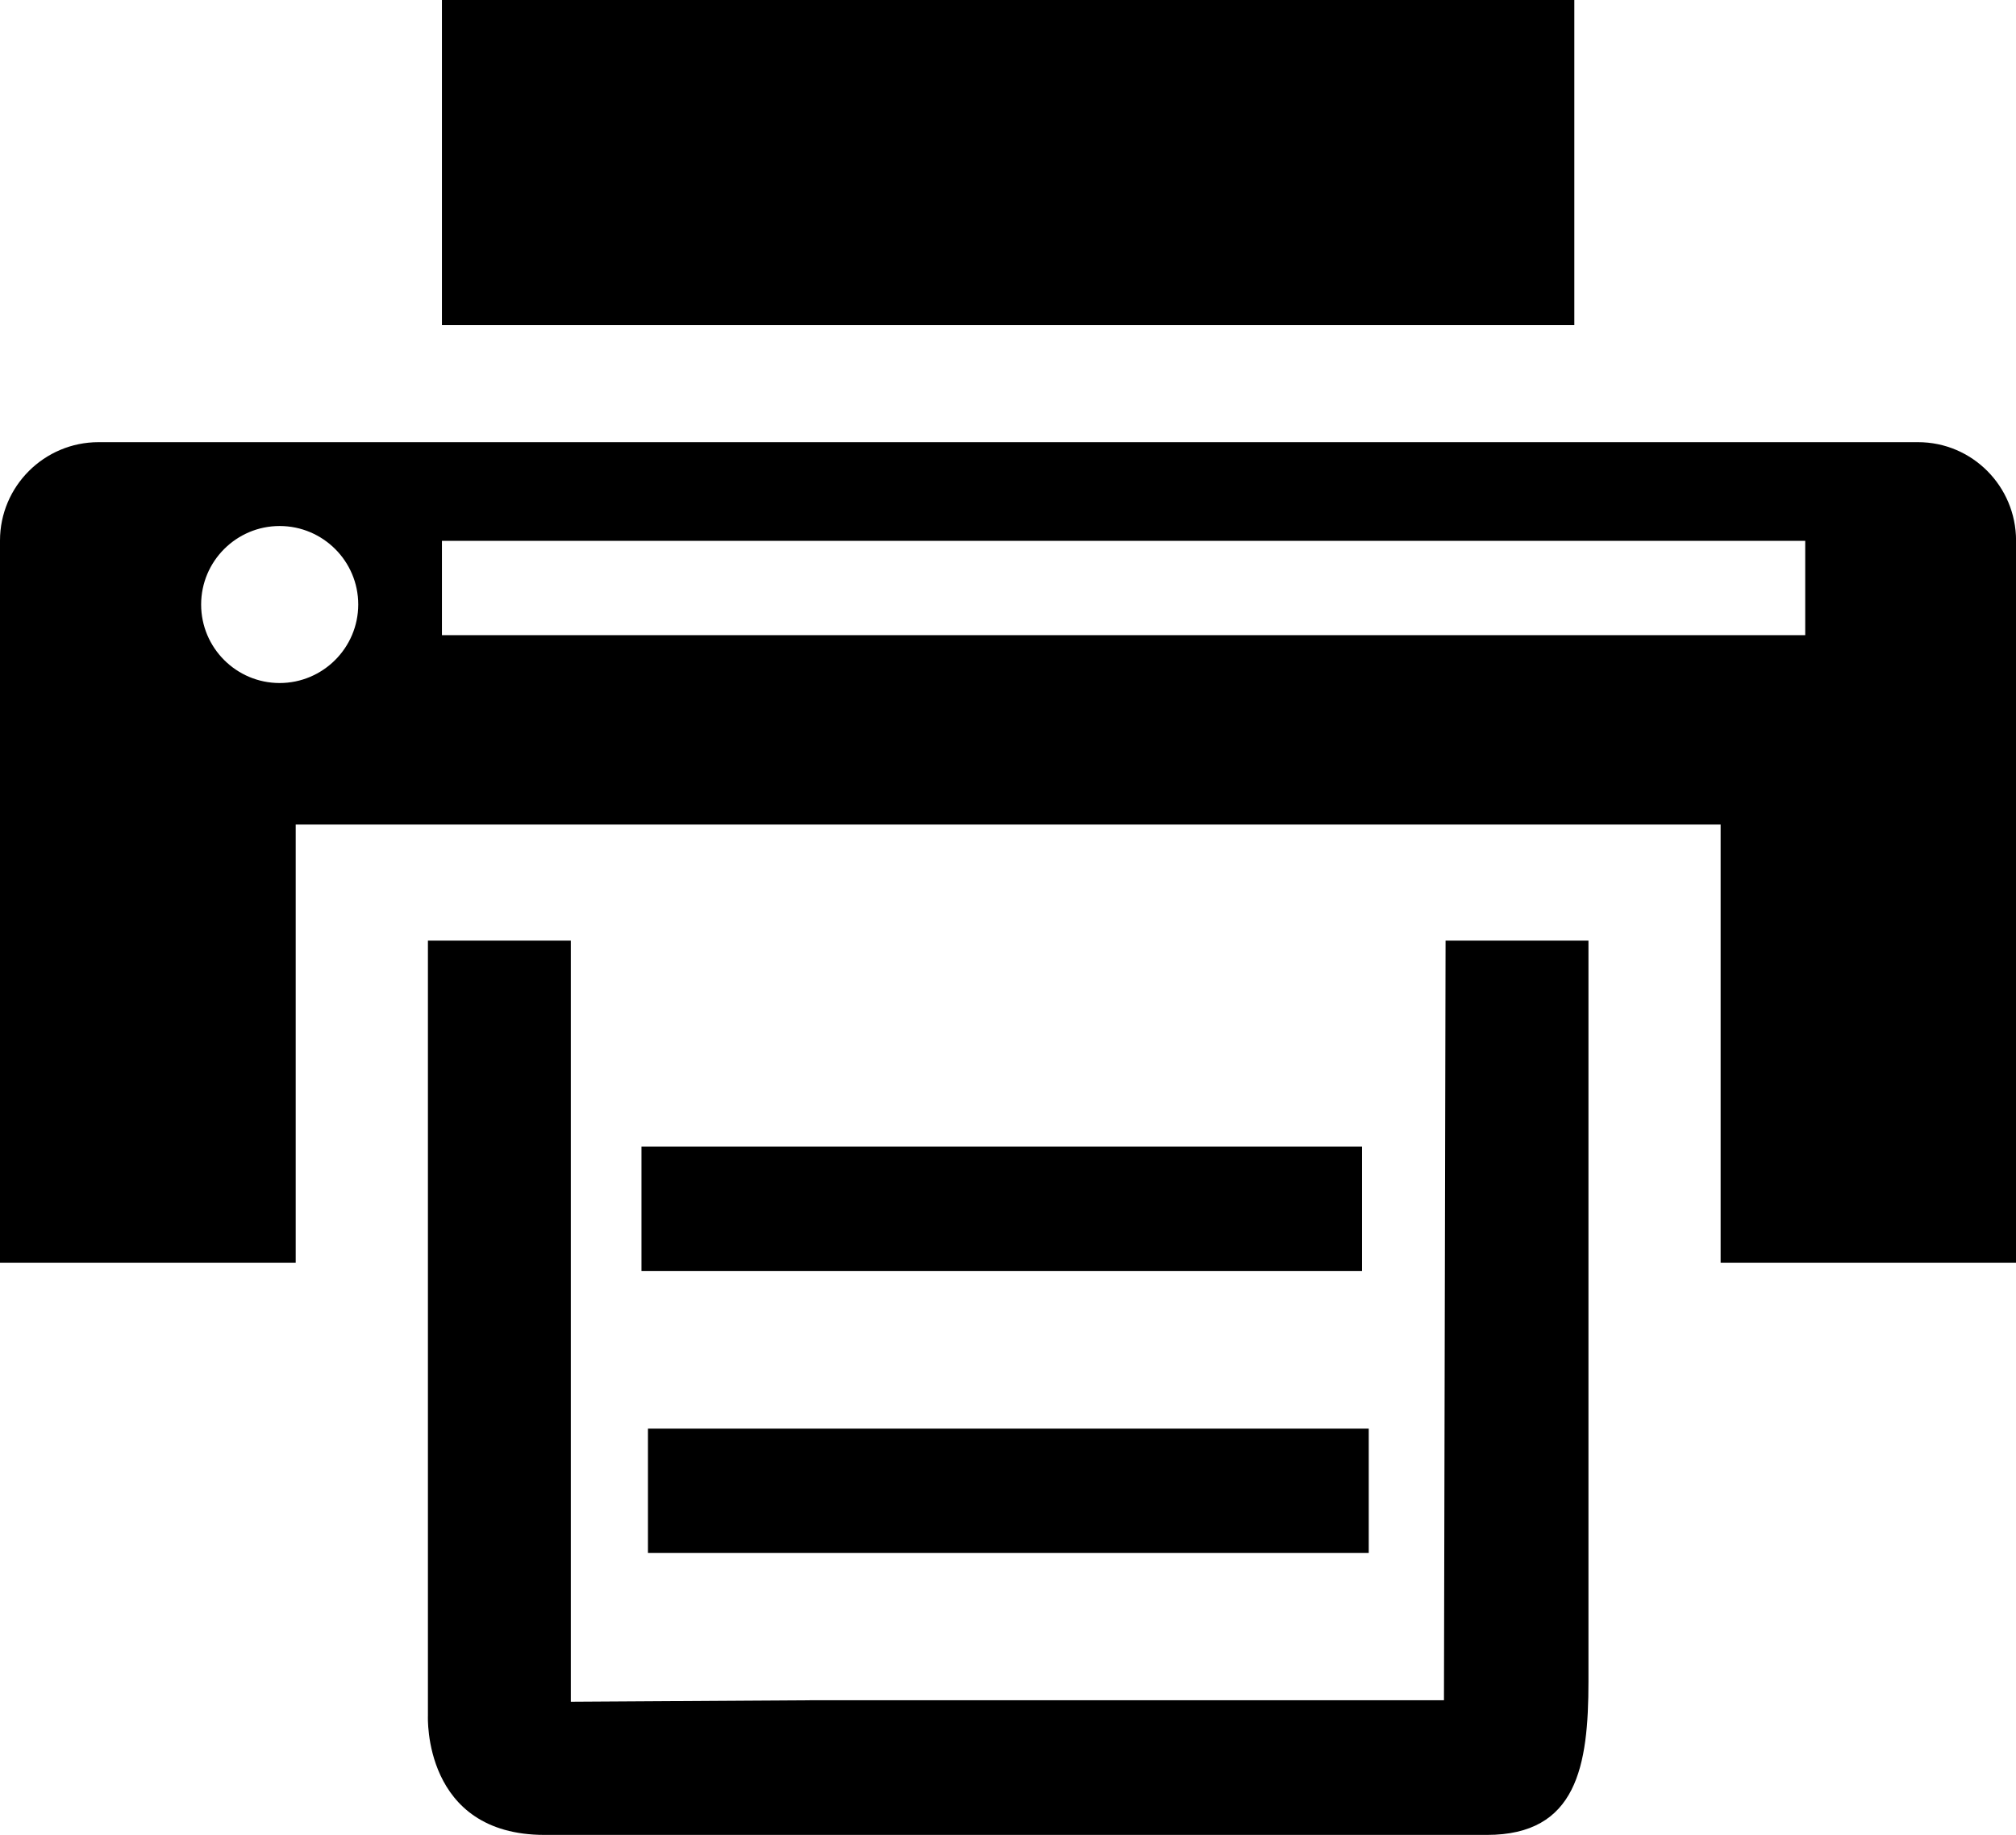
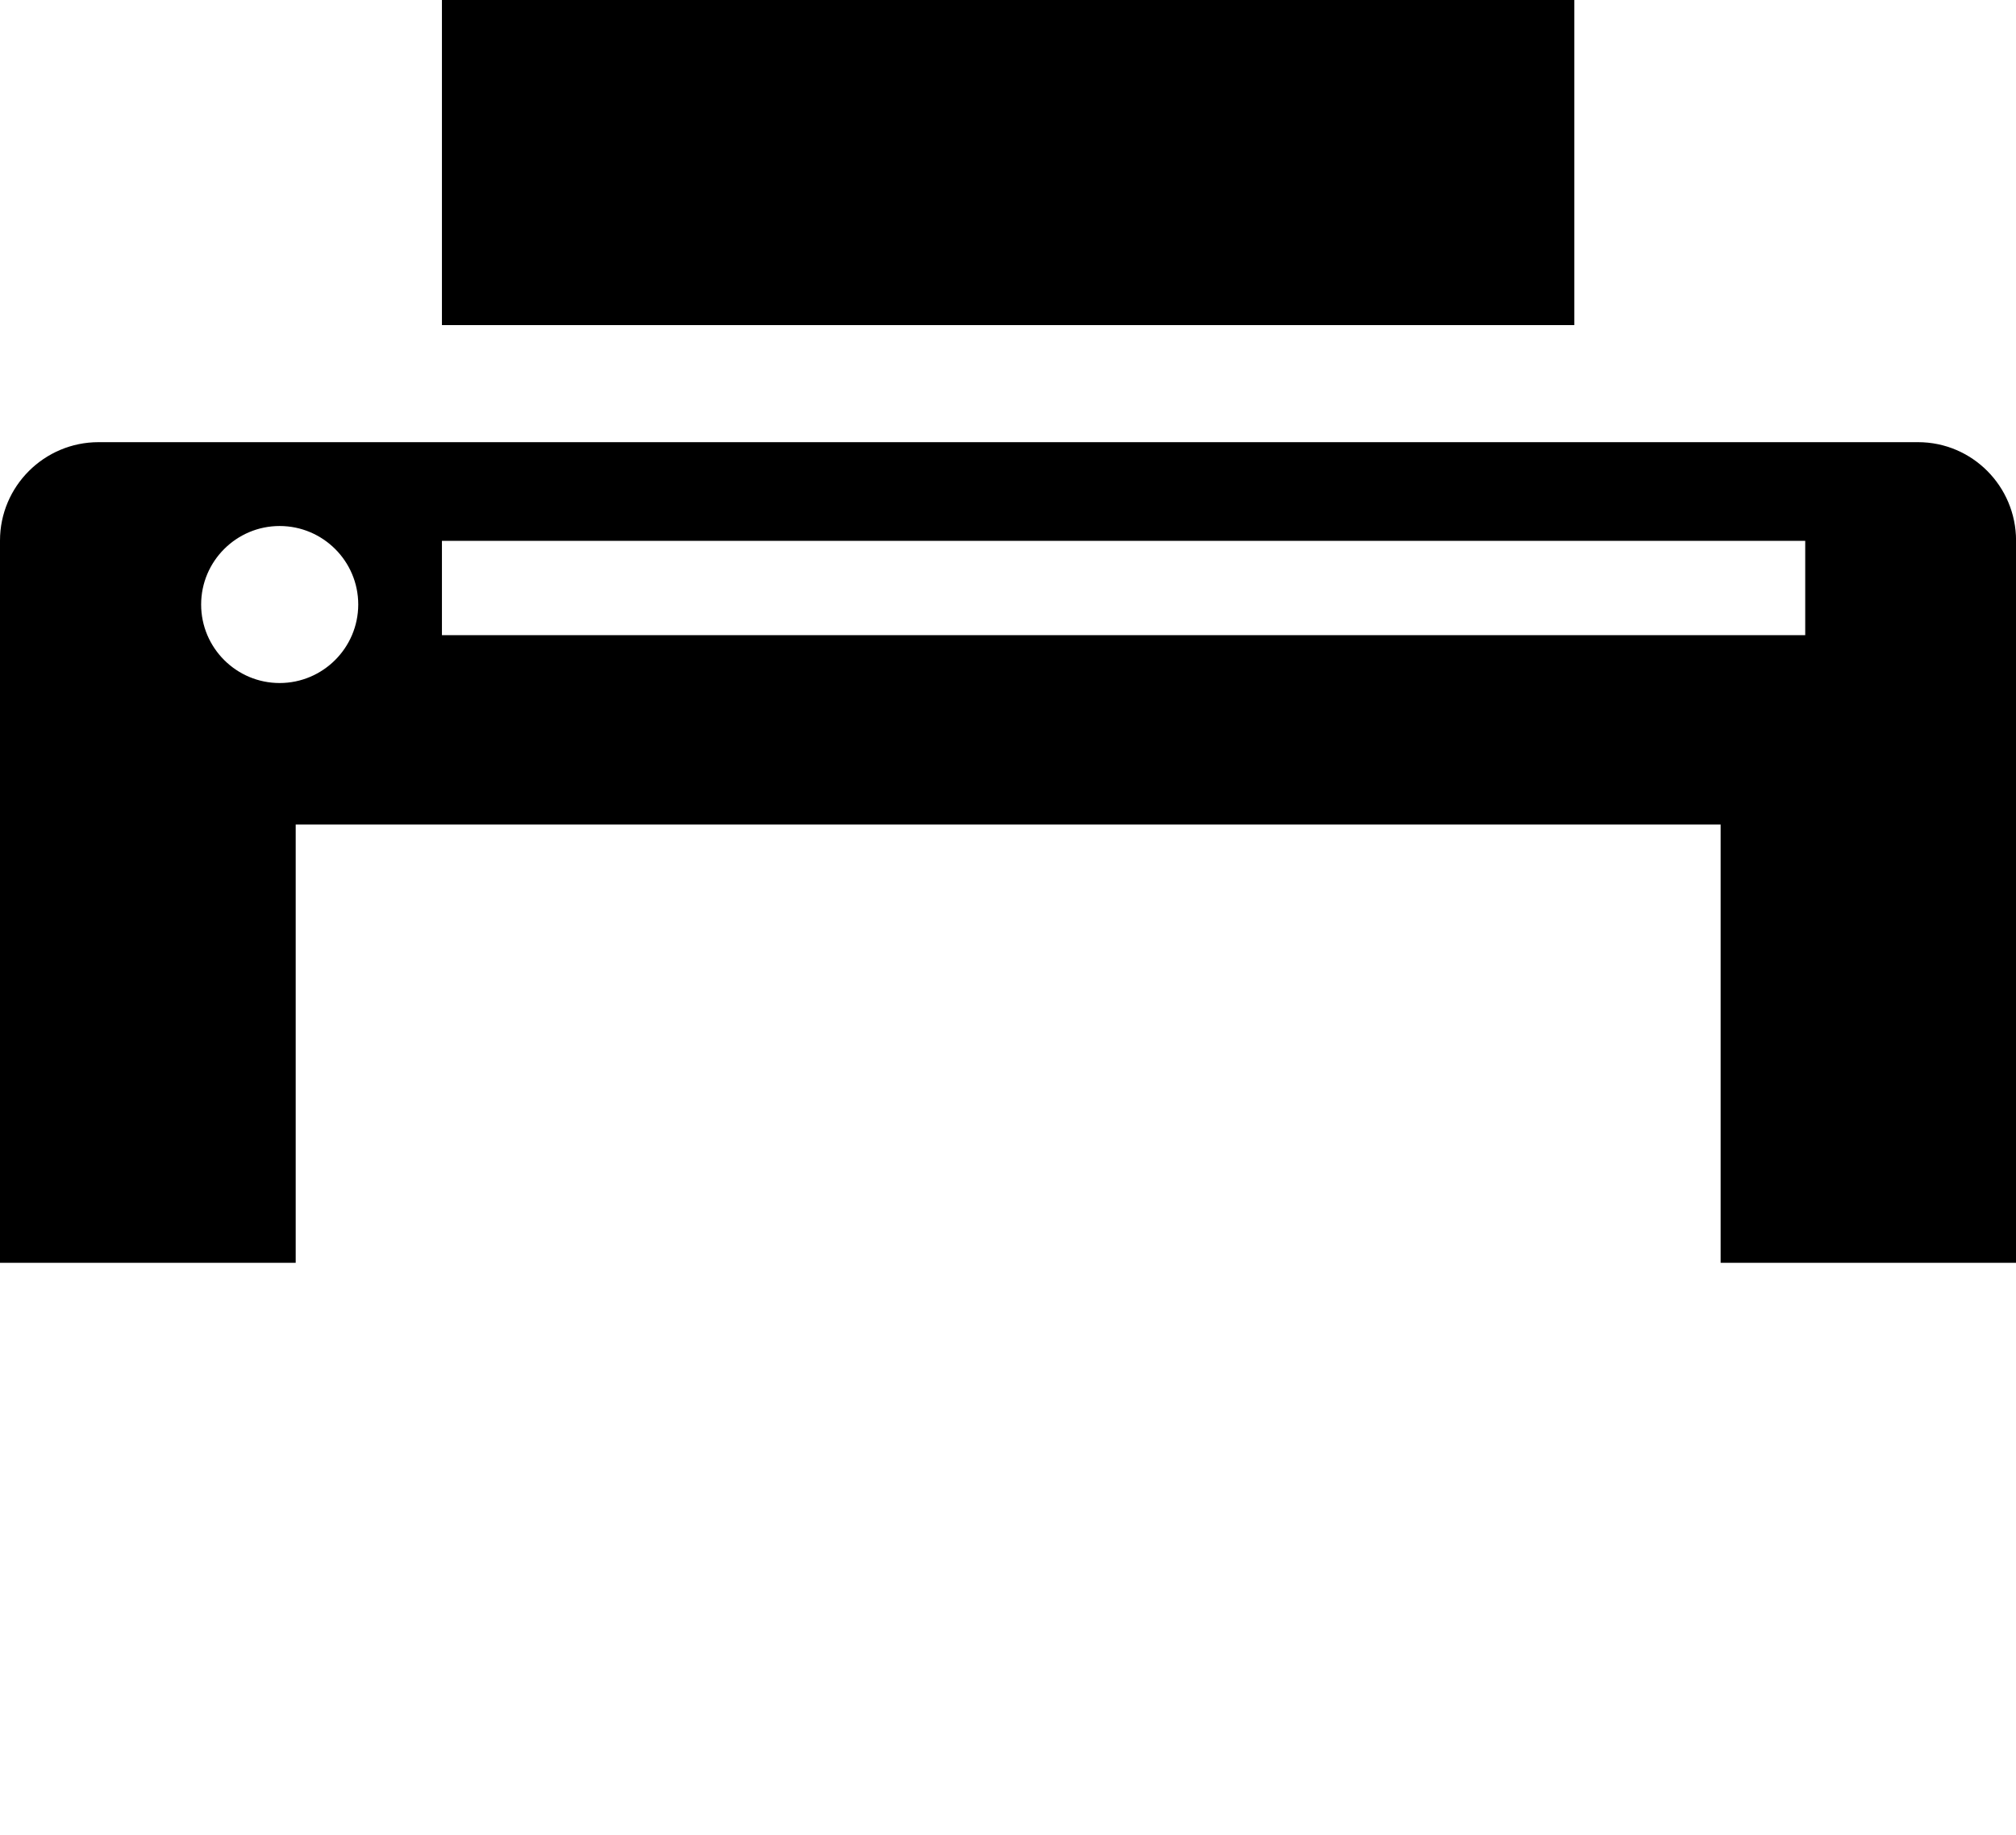
<svg xmlns="http://www.w3.org/2000/svg" version="1.1" id="Capa_1" x="0px" y="0px" width="31.362px" height="28.538px" viewBox="0 0 31.362 28.538" style="enable-background:new 0 0 31.362 28.538;" xml:space="preserve">
  <rect x="6.875" width="17.616" height="5.056" />
  <path d="M29.838,6.877H1.533C0.687,6.877,0,7.564,0,8.407v11.233h4.6v-6.816h22.167v6.816h4.596V8.407  C31.362,7.564,30.682,6.877,29.838,6.877z M4.35,10.623c-0.672,0-1.221-0.546-1.221-1.221c0-0.674,0.549-1.221,1.221-1.221  c0.674,0,1.223,0.547,1.223,1.221C5.572,10.076,5.023,10.623,4.35,10.623z M28.083,9.879H6.875V8.412h21.208V9.879z" />
-   <path d="M22.463,26.444h-9.866l-3.717,0.023V14.629H6.657v12.059c0,0-0.083,1.85,1.816,1.85c1.902,0,14.658,0,14.658,0  c1.4,0,1.58-1.07,1.58-2.391V14.629h-2.223L22.463,26.444z" />
-   <rect x="9.979" y="17.833" width="11.209" height="1.936" />
-   <rect x="10.08" y="22.219" width="11.213" height="1.933" />
  <g>
</g>
  <g>
</g>
  <g>
</g>
  <g>
</g>
  <g>
</g>
  <g>
</g>
  <g>
</g>
  <g>
</g>
  <g>
</g>
  <g>
</g>
  <g>
</g>
  <g>
</g>
  <g>
</g>
  <g>
</g>
  <g>
</g>
</svg>